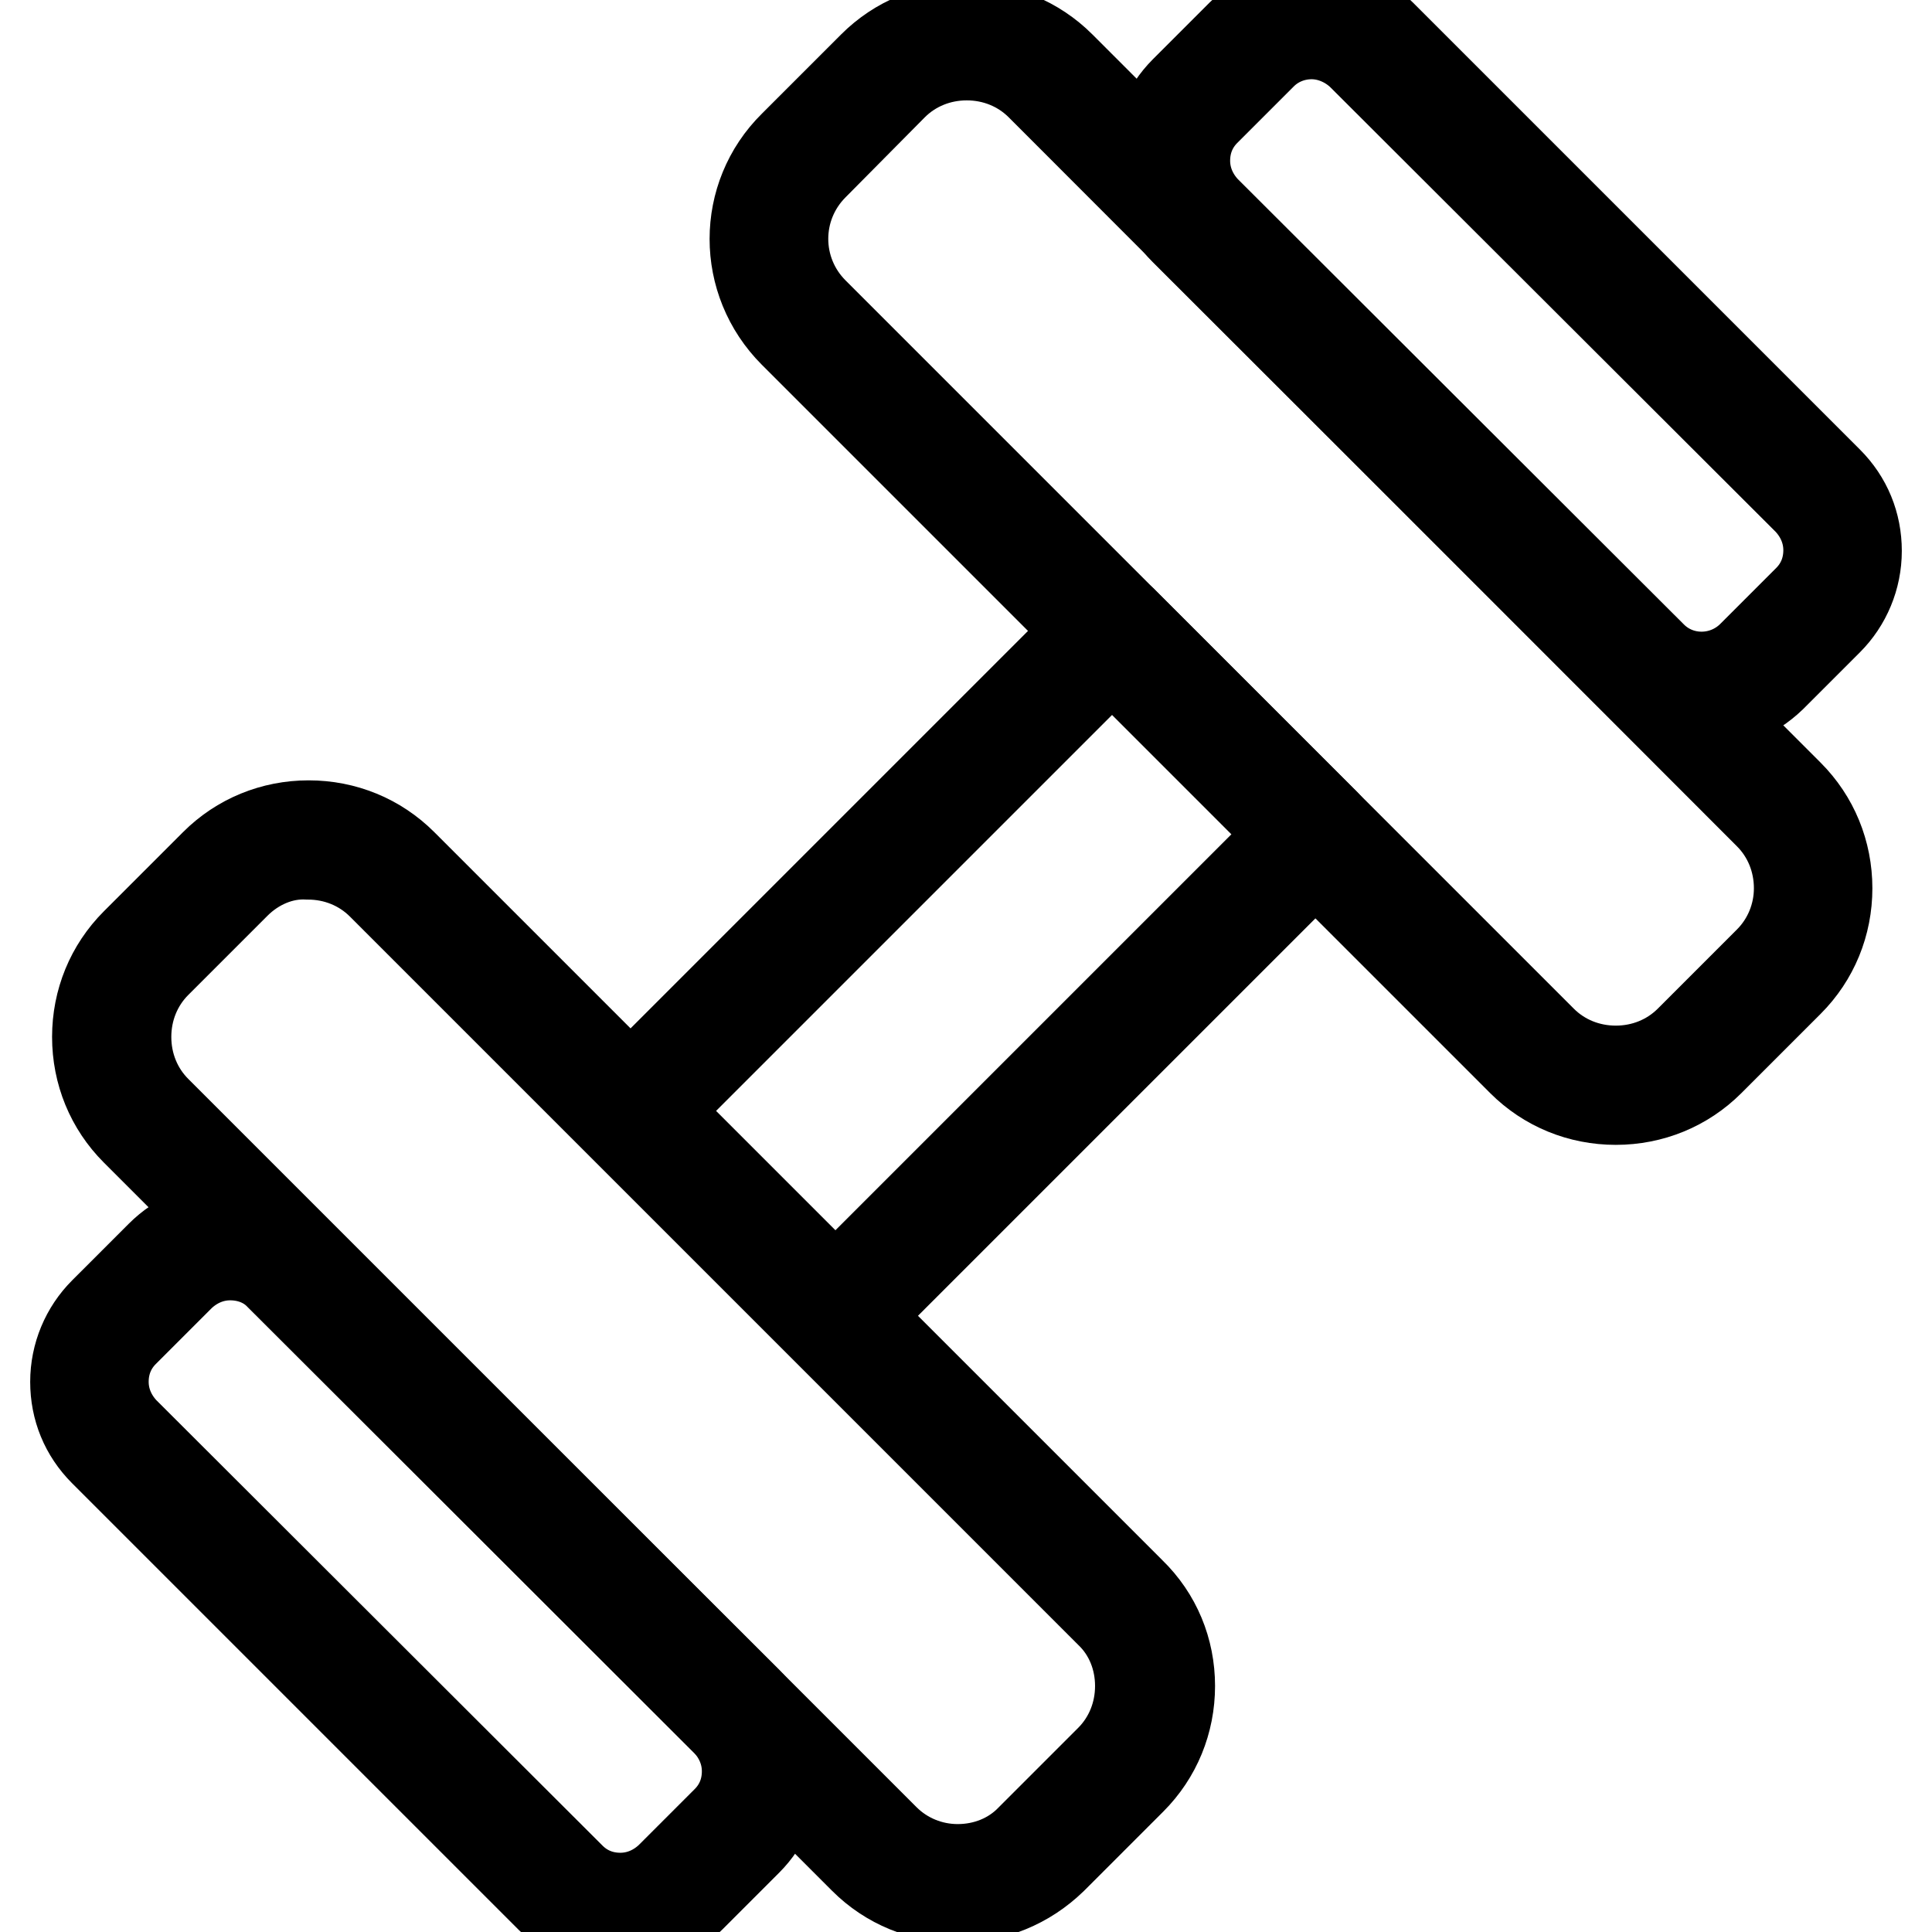
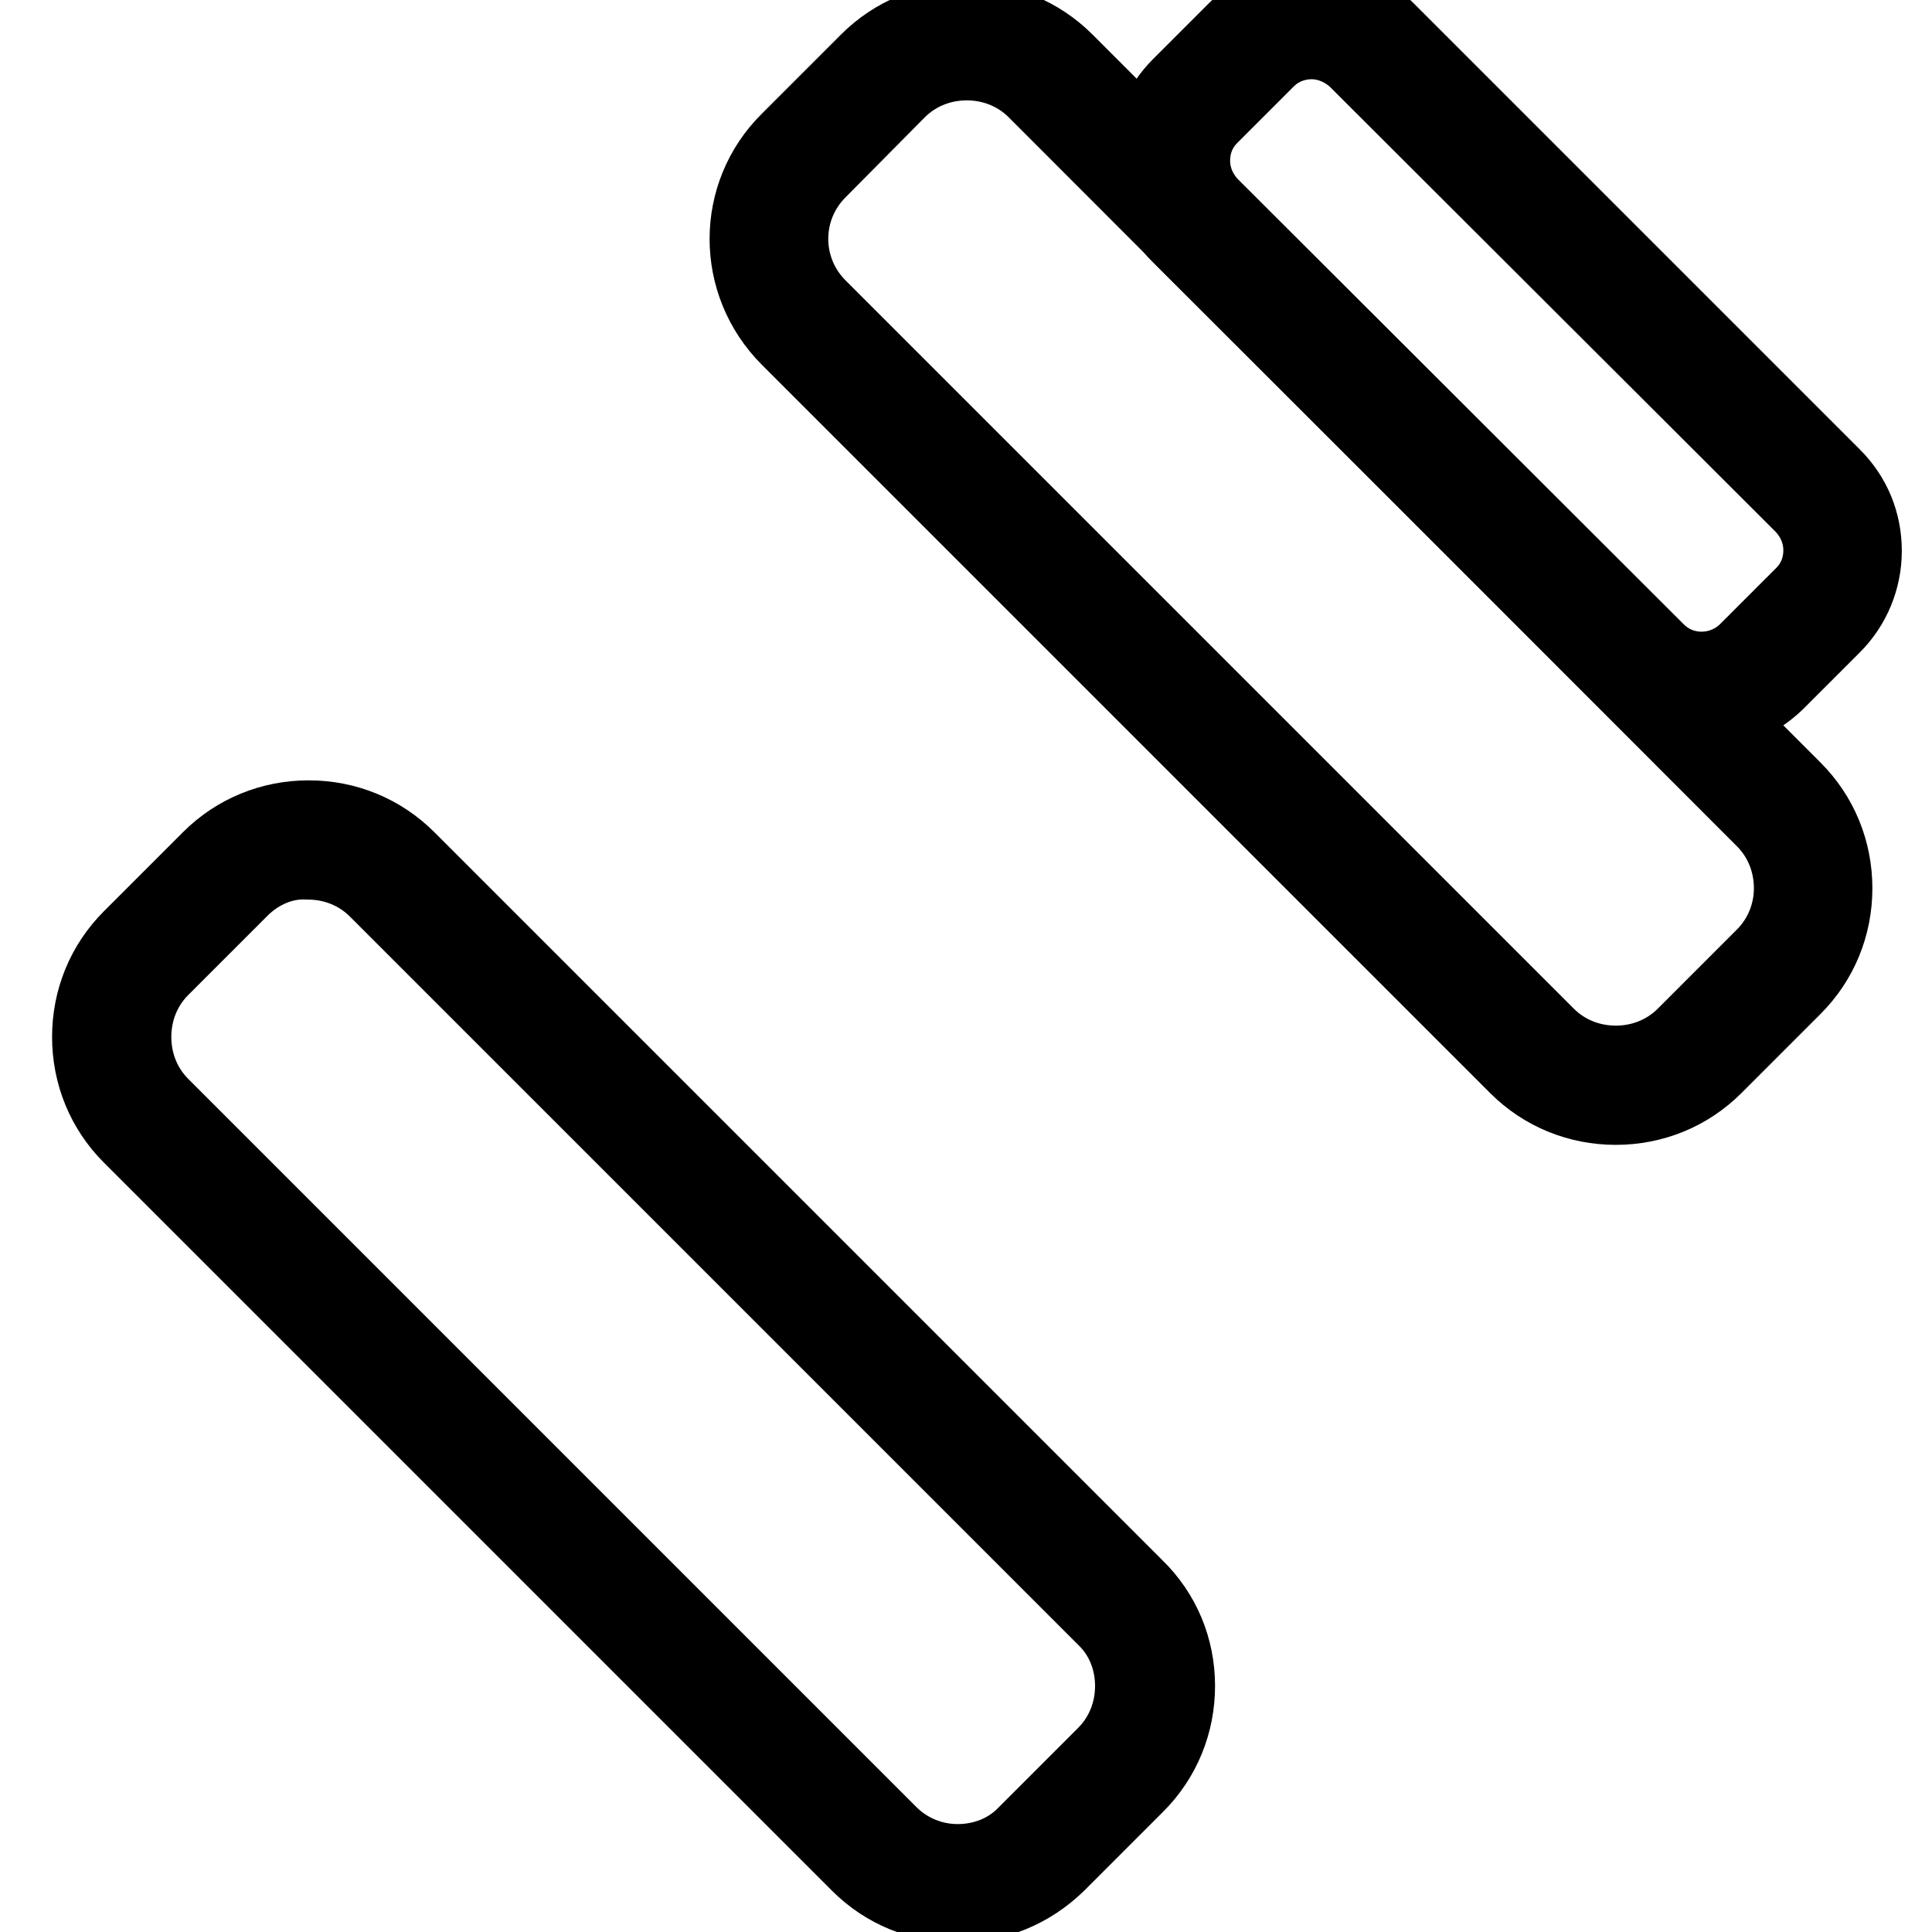
<svg xmlns="http://www.w3.org/2000/svg" version="1.1" x="0px" y="0px" viewBox="0 0 256 256" enable-background="new 0 0 256 256" xml:space="preserve">
  <g>
    <path stroke-width="12" fill-opacity="0" stroke="#000000" d="M214.1,145.7c-4.7,0-9.1-1.8-12.4-5.1l-96.5-96.5c-6.9-6.9-6.9-18,0-24.8l10.5-10.5 c3.3-3.3,7.7-5.1,12.4-5.1c4.7,0,9.1,1.8,12.4,5.1l96.5,96.5c3.3,3.3,5.1,7.7,5.1,12.4c0,4.7-1.8,9.1-5.1,12.4l-10.5,10.5 C223.2,143.9,218.8,145.7,214.1,145.7z M107.8,21.9c-5.4,5.4-5.4,14.1,0,19.5l96.5,96.5c2.6,2.6,6.1,4,9.8,4c3.7,0,7.2-1.4,9.8-4 l10.5-10.5c2.6-2.6,4-6.1,4-9.7c0-3.7-1.4-7.2-4-9.8l-96.5-96.6c-2.6-2.6-6.1-4-9.8-4c-3.7,0-7.2,1.4-9.8,4L107.8,21.9z" />
    <path stroke-width="12" fill-opacity="0" stroke="#000000" d="M225.5,93.5c-3.3,0-6.7-1.3-9.2-3.8L157,30.5c-2.5-2.5-3.8-5.7-3.8-9.2c0-3.5,1.4-6.8,3.8-9.2l7.5-7.5 c5.1-5.1,13.4-5.1,18.5,0l59.2,59.2c2.5,2.5,3.8,5.7,3.8,9.2c0,3.5-1.4,6.8-3.8,9.2l-7.5,7.5C232.1,92.2,228.8,93.5,225.5,93.5z  M173.8,4.5c-2.4,0-4.8,0.9-6.6,2.7l-7.5,7.5c-1.8,1.8-2.7,4.1-2.7,6.6s1,4.8,2.7,6.6L218.9,87c3.6,3.6,9.5,3.6,13.2,0l7.5-7.5 c1.8-1.8,2.7-4.1,2.7-6.6c0-2.5-1-4.8-2.7-6.6L180.4,7.2C178.6,5.5,176.2,4.5,173.8,4.5z M126.9,251.4c-4.7,0-9.1-1.8-12.4-5.1 L18,149.8c-3.3-3.3-5.1-7.7-5.1-12.4s1.8-9.1,5.1-12.4l10.5-10.5c3.3-3.3,7.7-5.1,12.4-5.1c4.7,0,9.1,1.8,12.4,5.1l96.5,96.5 c3.4,3.3,5.2,7.7,5.2,12.4s-1.8,9.1-5.1,12.4l-10.5,10.5C136,249.6,131.6,251.4,126.9,251.4z M31.2,117.1l-10.5,10.5 c-2.6,2.6-4,6.1-4,9.8c0,3.7,1.4,7.2,4,9.8l96.5,96.5c2.6,2.6,6.1,4,9.7,4c3.7,0,7.2-1.4,9.7-4l10.5-10.5c2.6-2.6,4-6.1,4-9.8 c0-3.7-1.4-7.2-4-9.7l-96.5-96.5c-2.6-2.6-6.1-4-9.8-4C37.3,113,33.8,114.5,31.2,117.1z" />
-     <path stroke-width="12" fill-opacity="0" stroke="#000000" d="M82.2,255.3c-3.5,0-6.8-1.4-9.2-3.8l-59.2-59.2c-2.5-2.5-3.8-5.7-3.8-9.2s1.4-6.8,3.8-9.2l7.5-7.5 c2.5-2.5,5.7-3.8,9.2-3.8s6.8,1.4,9.2,3.8L99,225.5c2.5,2.5,3.8,5.7,3.8,9.2s-1.4,6.8-3.8,9.2l-7.5,7.5 C89,253.9,85.7,255.3,82.2,255.3z M30.5,166.3c-2.5,0-4.8,1-6.6,2.7l-7.5,7.5c-1.8,1.8-2.7,4.1-2.7,6.6c0,2.5,1,4.8,2.7,6.6 l59.2,59.1c1.8,1.8,4.1,2.7,6.6,2.7c2.5,0,4.8-1,6.6-2.7l7.5-7.5c1.8-1.8,2.7-4.1,2.7-6.6c0-2.5-1-4.8-2.7-6.6L37.1,169 C35.4,167.2,33,166.3,30.5,166.3z M110.6,176c-0.5,0-1-0.2-1.3-0.5l-26.9-26.9c-0.7-0.7-0.7-1.9,0-2.7L146,82.3 c0.7-0.7,1.9-0.7,2.7,0l26.9,26.9c0.7,0.7,0.7,1.9,0,2.7l-63.6,63.6C111.6,175.8,111.1,176,110.6,176z M86.4,147.2l24.3,24.3l61-61 l-24.3-24.3L86.4,147.2L86.4,147.2z" />
  </g>
</svg>